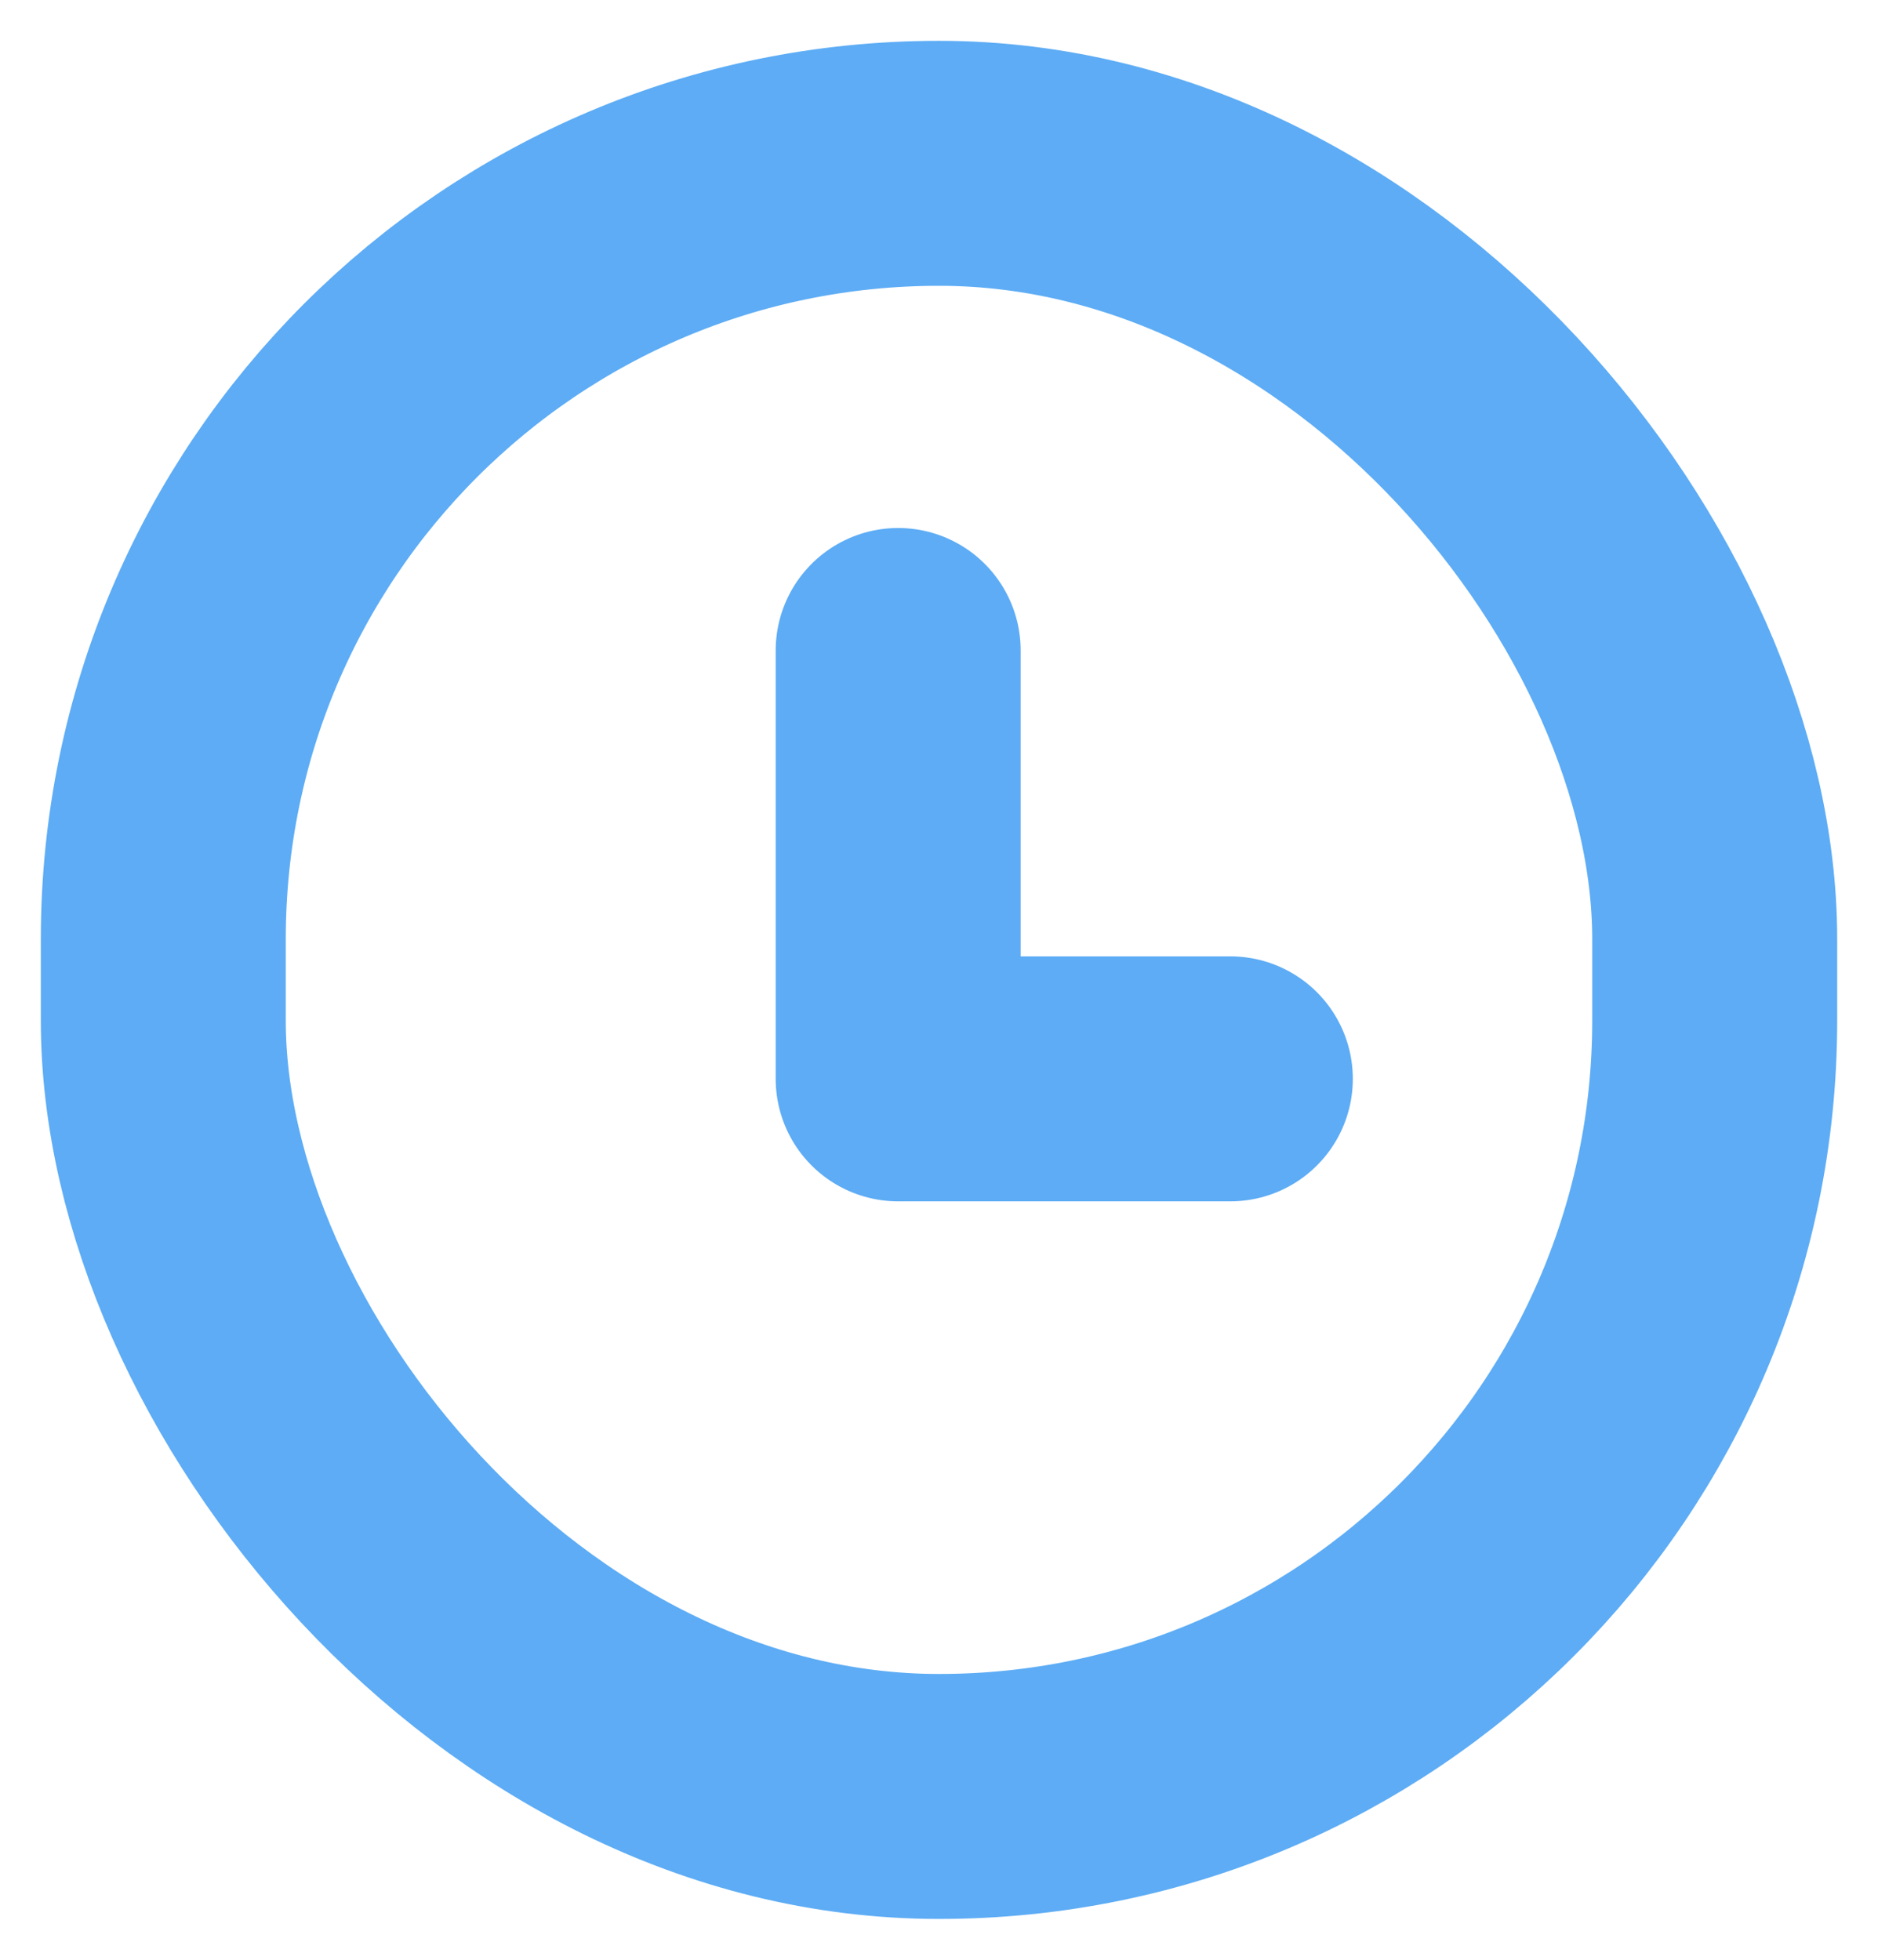
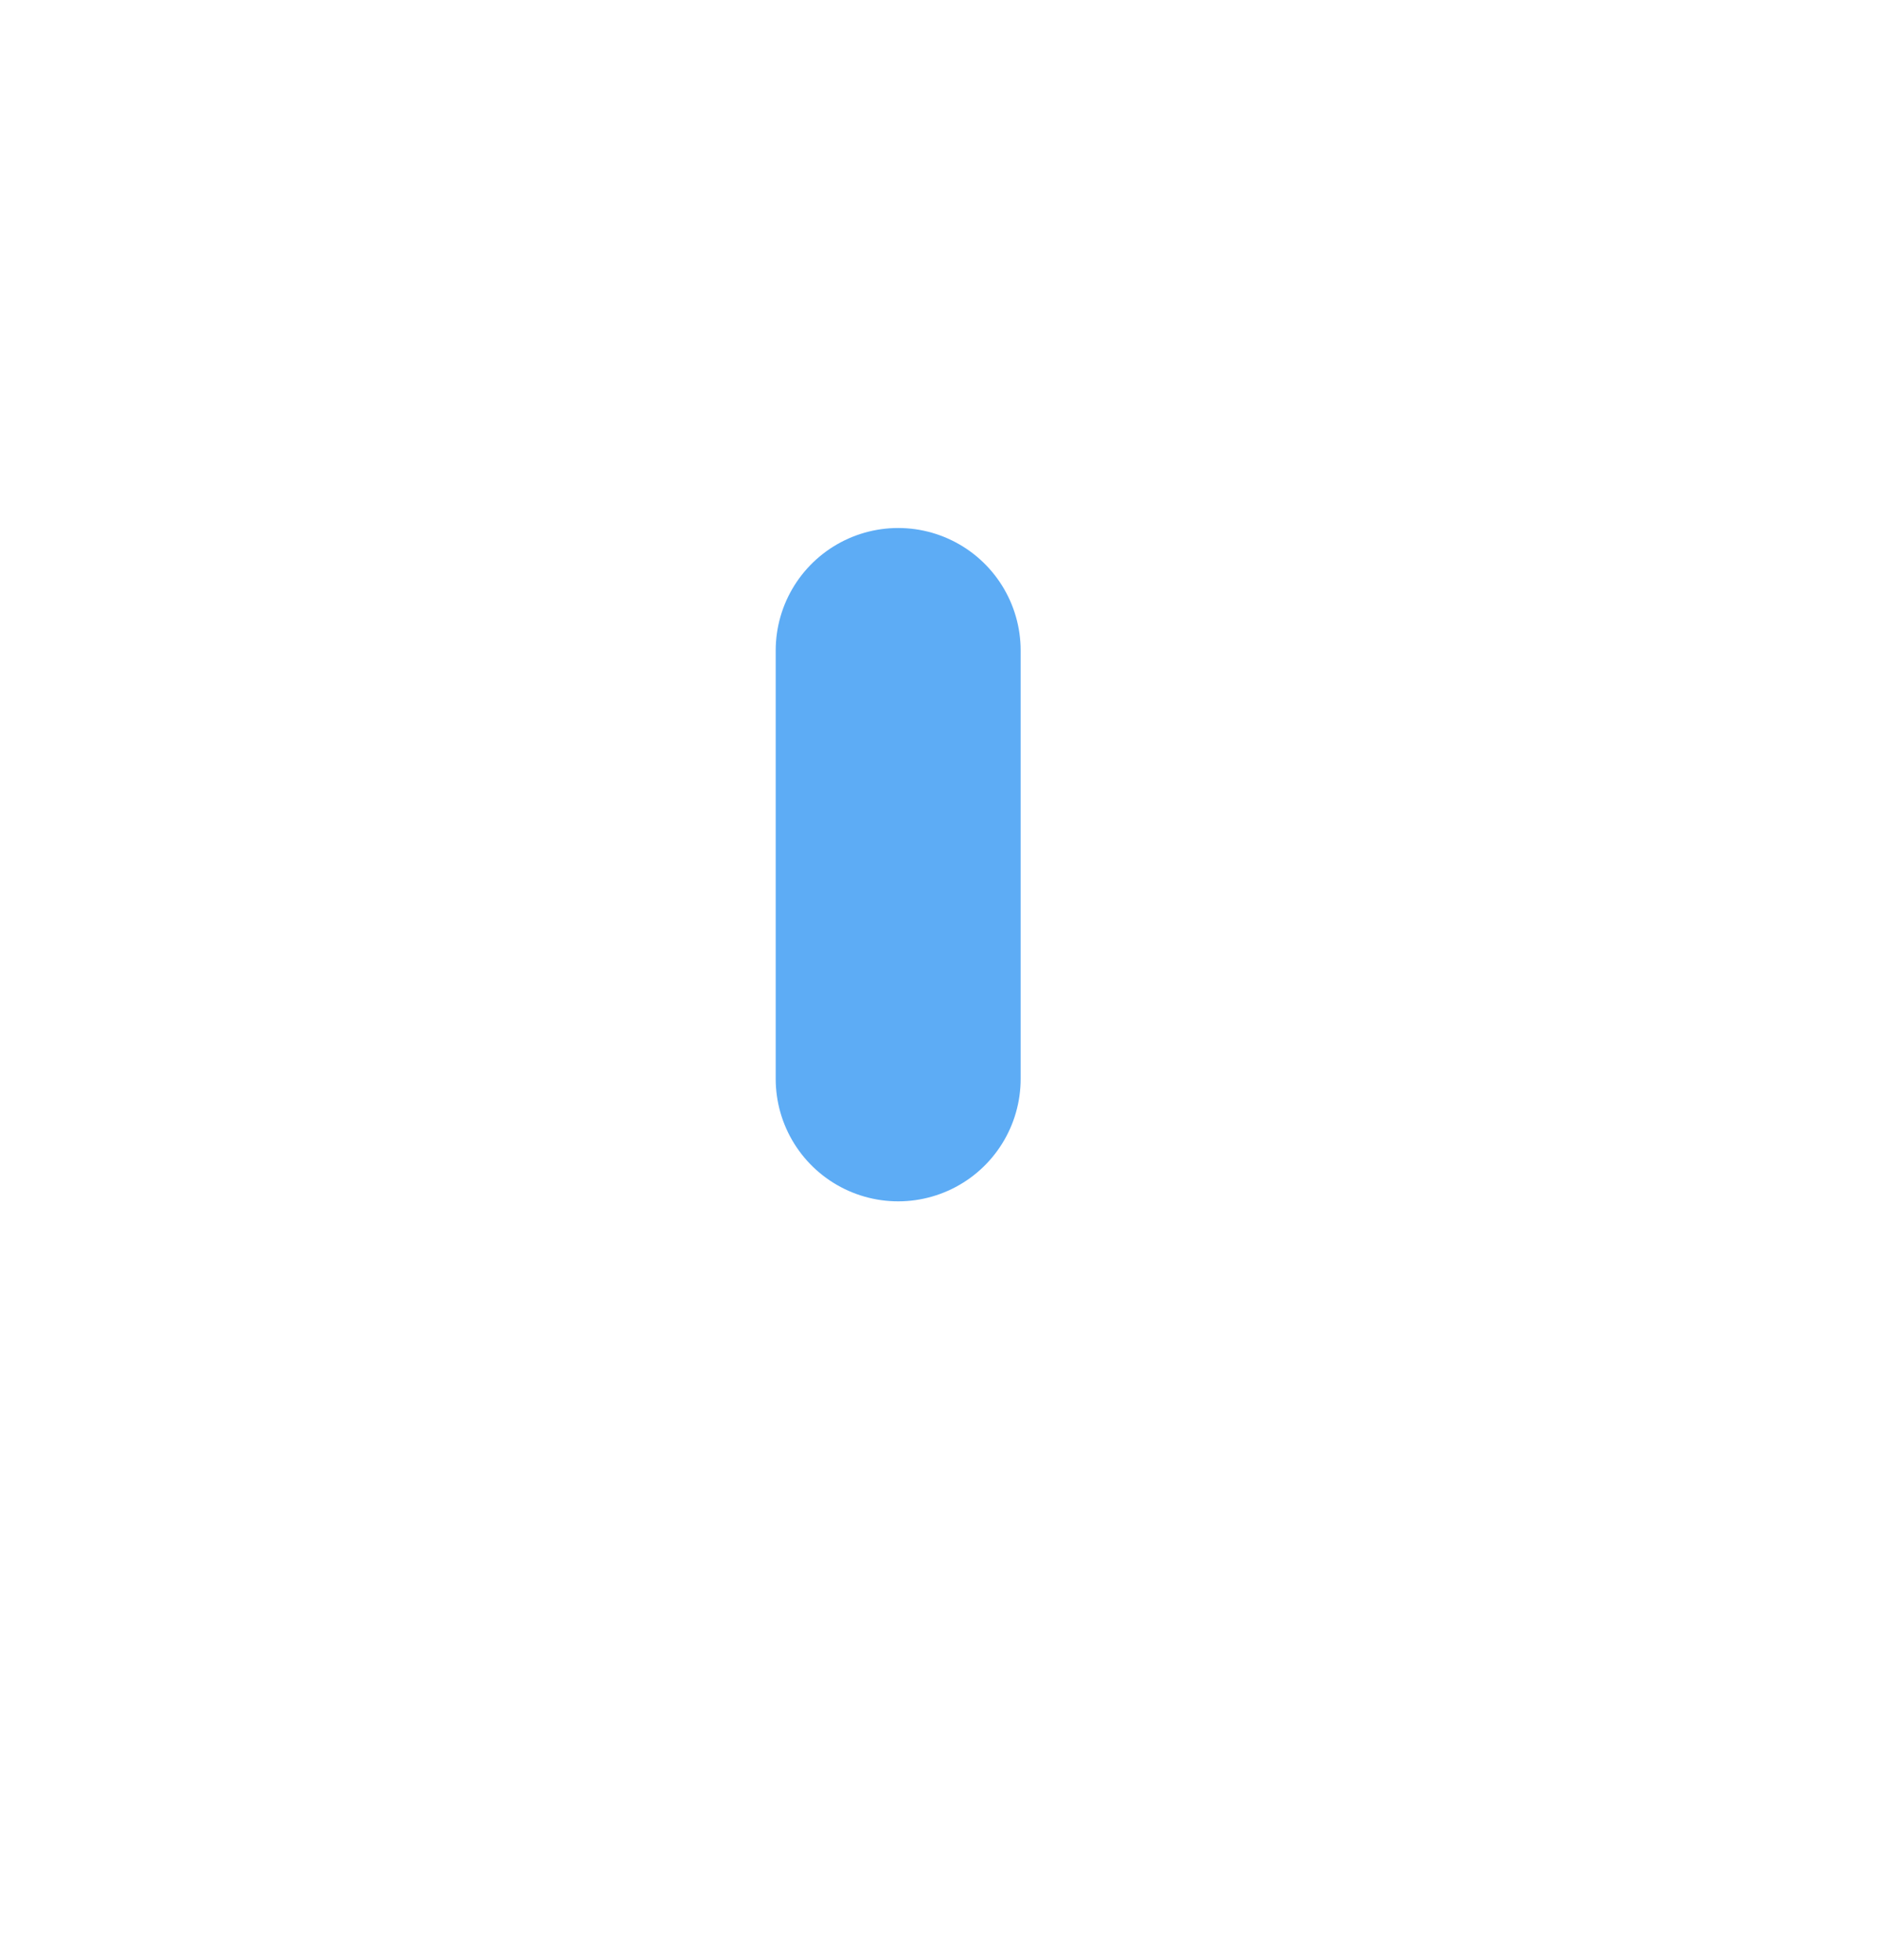
<svg xmlns="http://www.w3.org/2000/svg" width="23" height="24" fill="none" stroke="#5dacf5" stroke-width="3">
-   <rect x="2" y="2" width="19" height="20" rx="9.5" />
-   <path d="M11 7.966v5.246h4.068" stroke-linecap="round" stroke-linejoin="round" />
+   <path d="M11 7.966v5.246" stroke-linecap="round" stroke-linejoin="round" />
</svg>